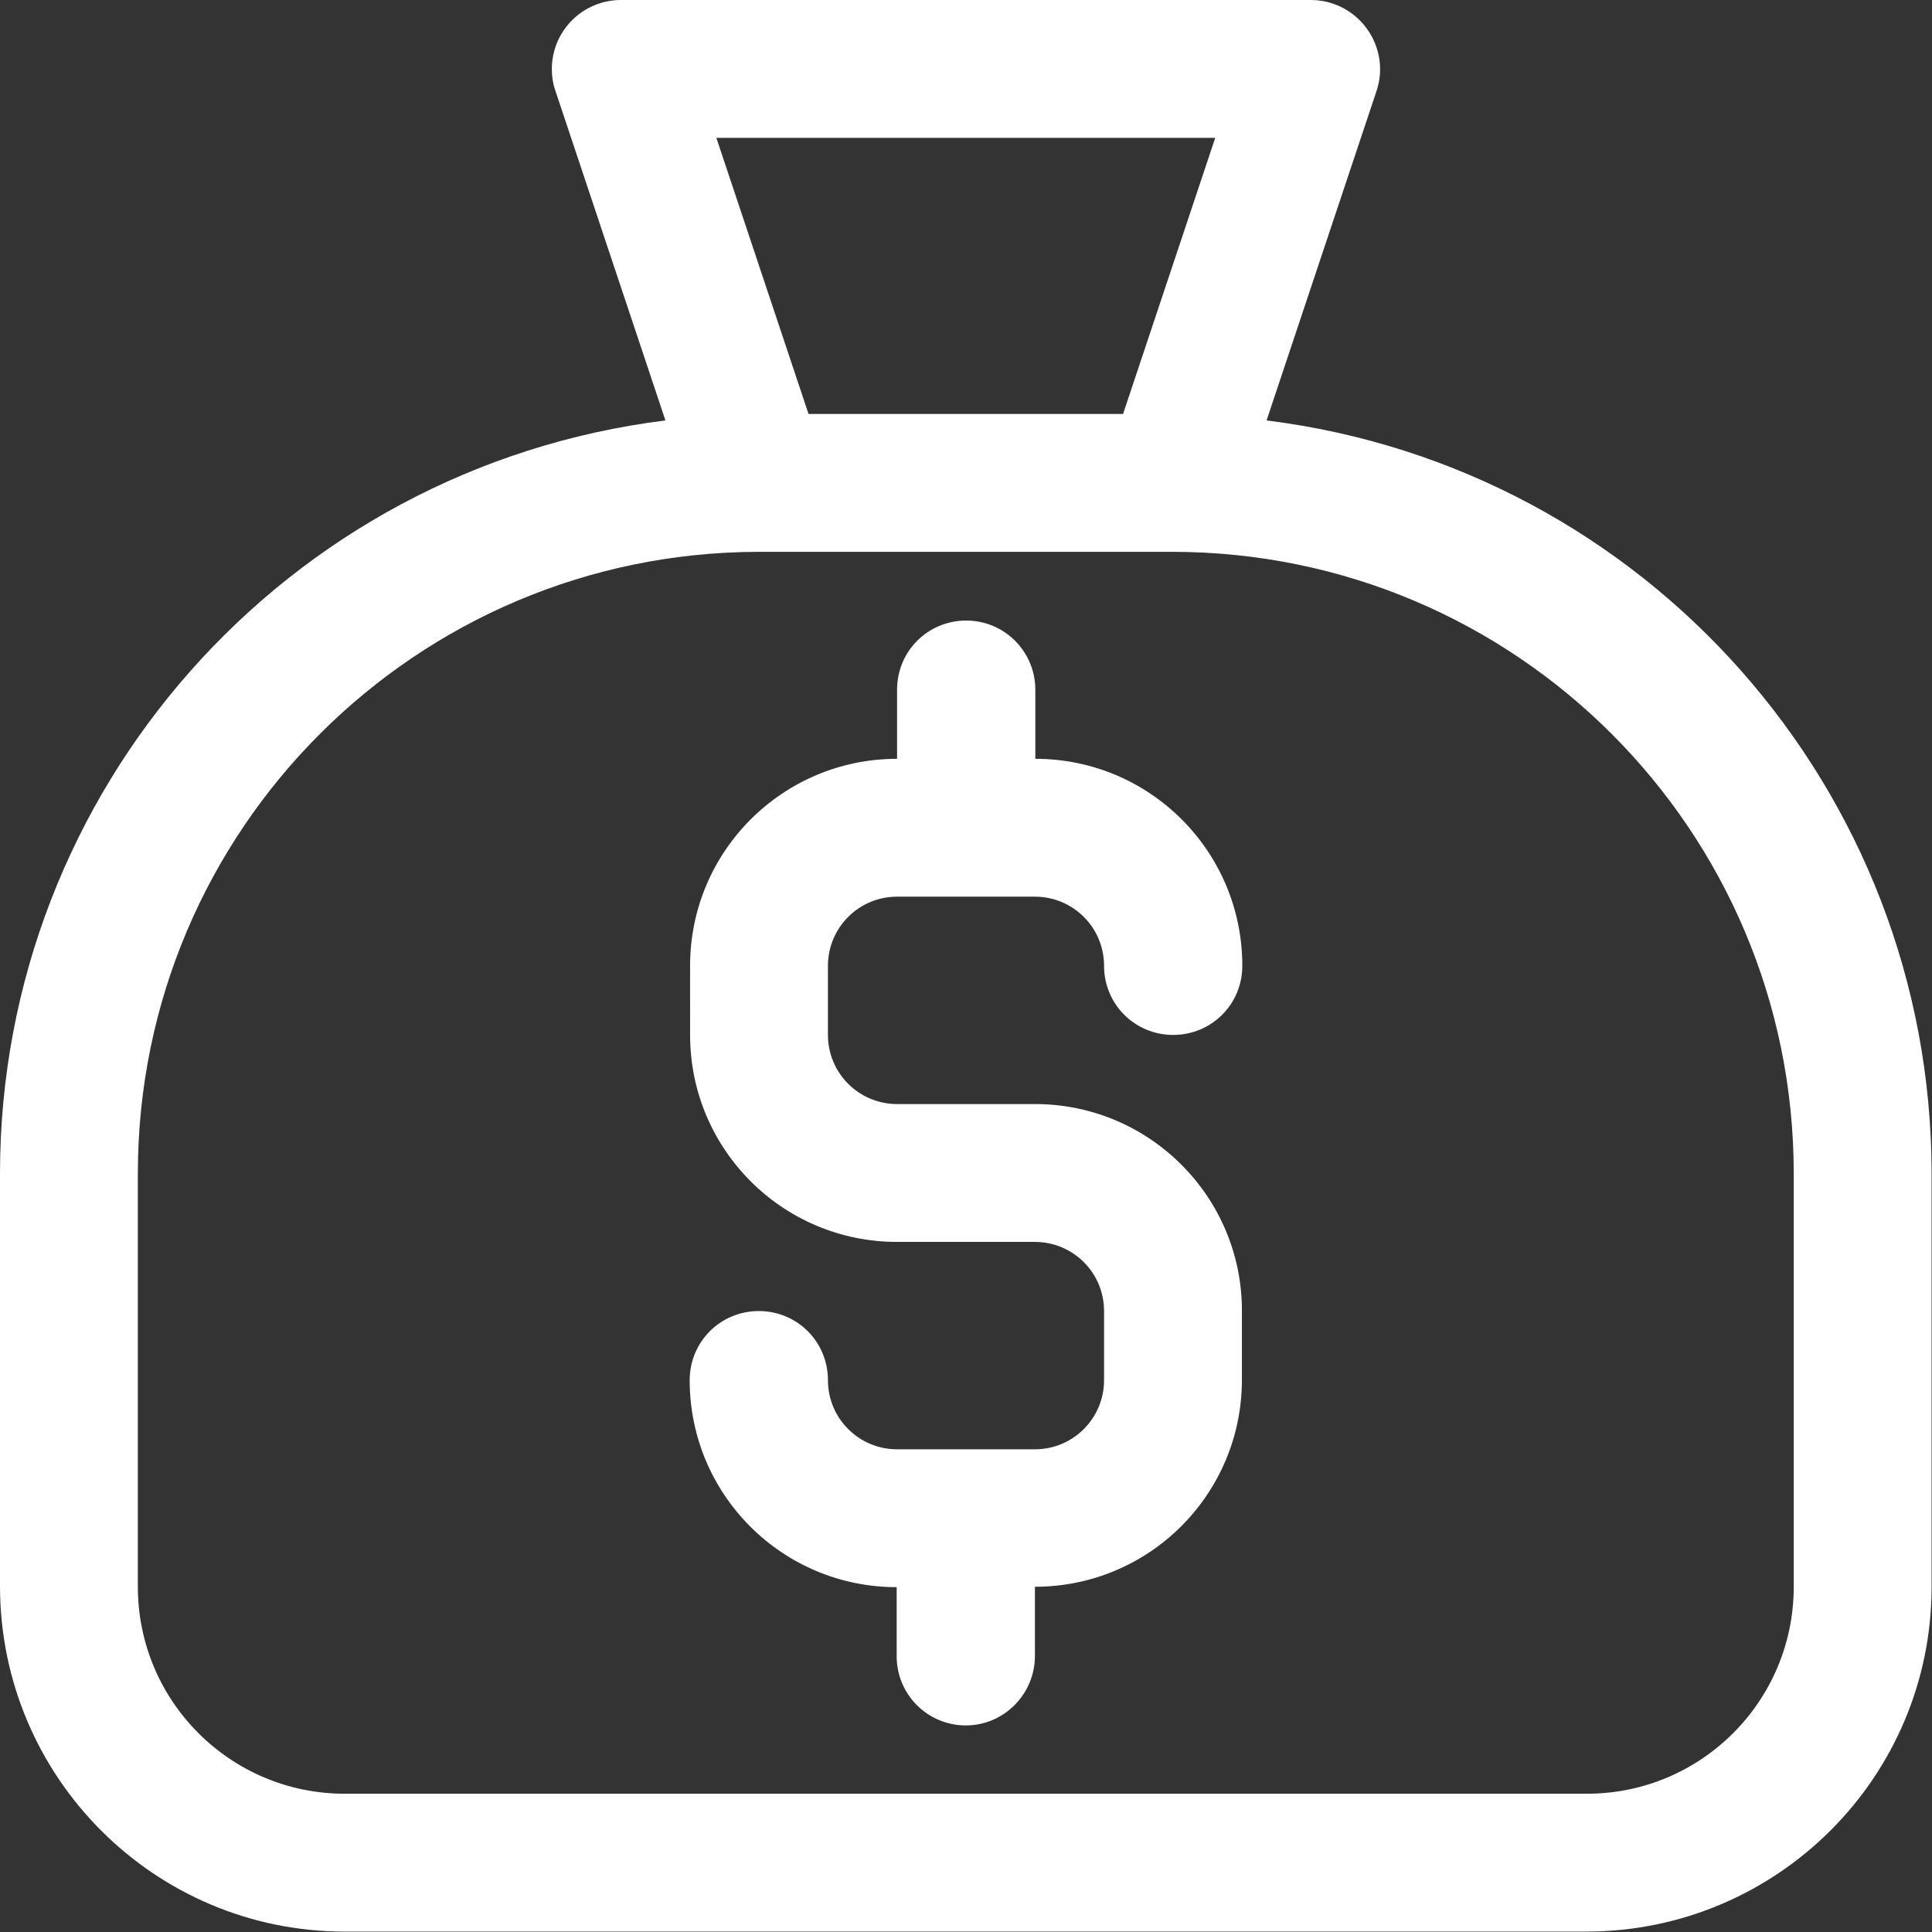
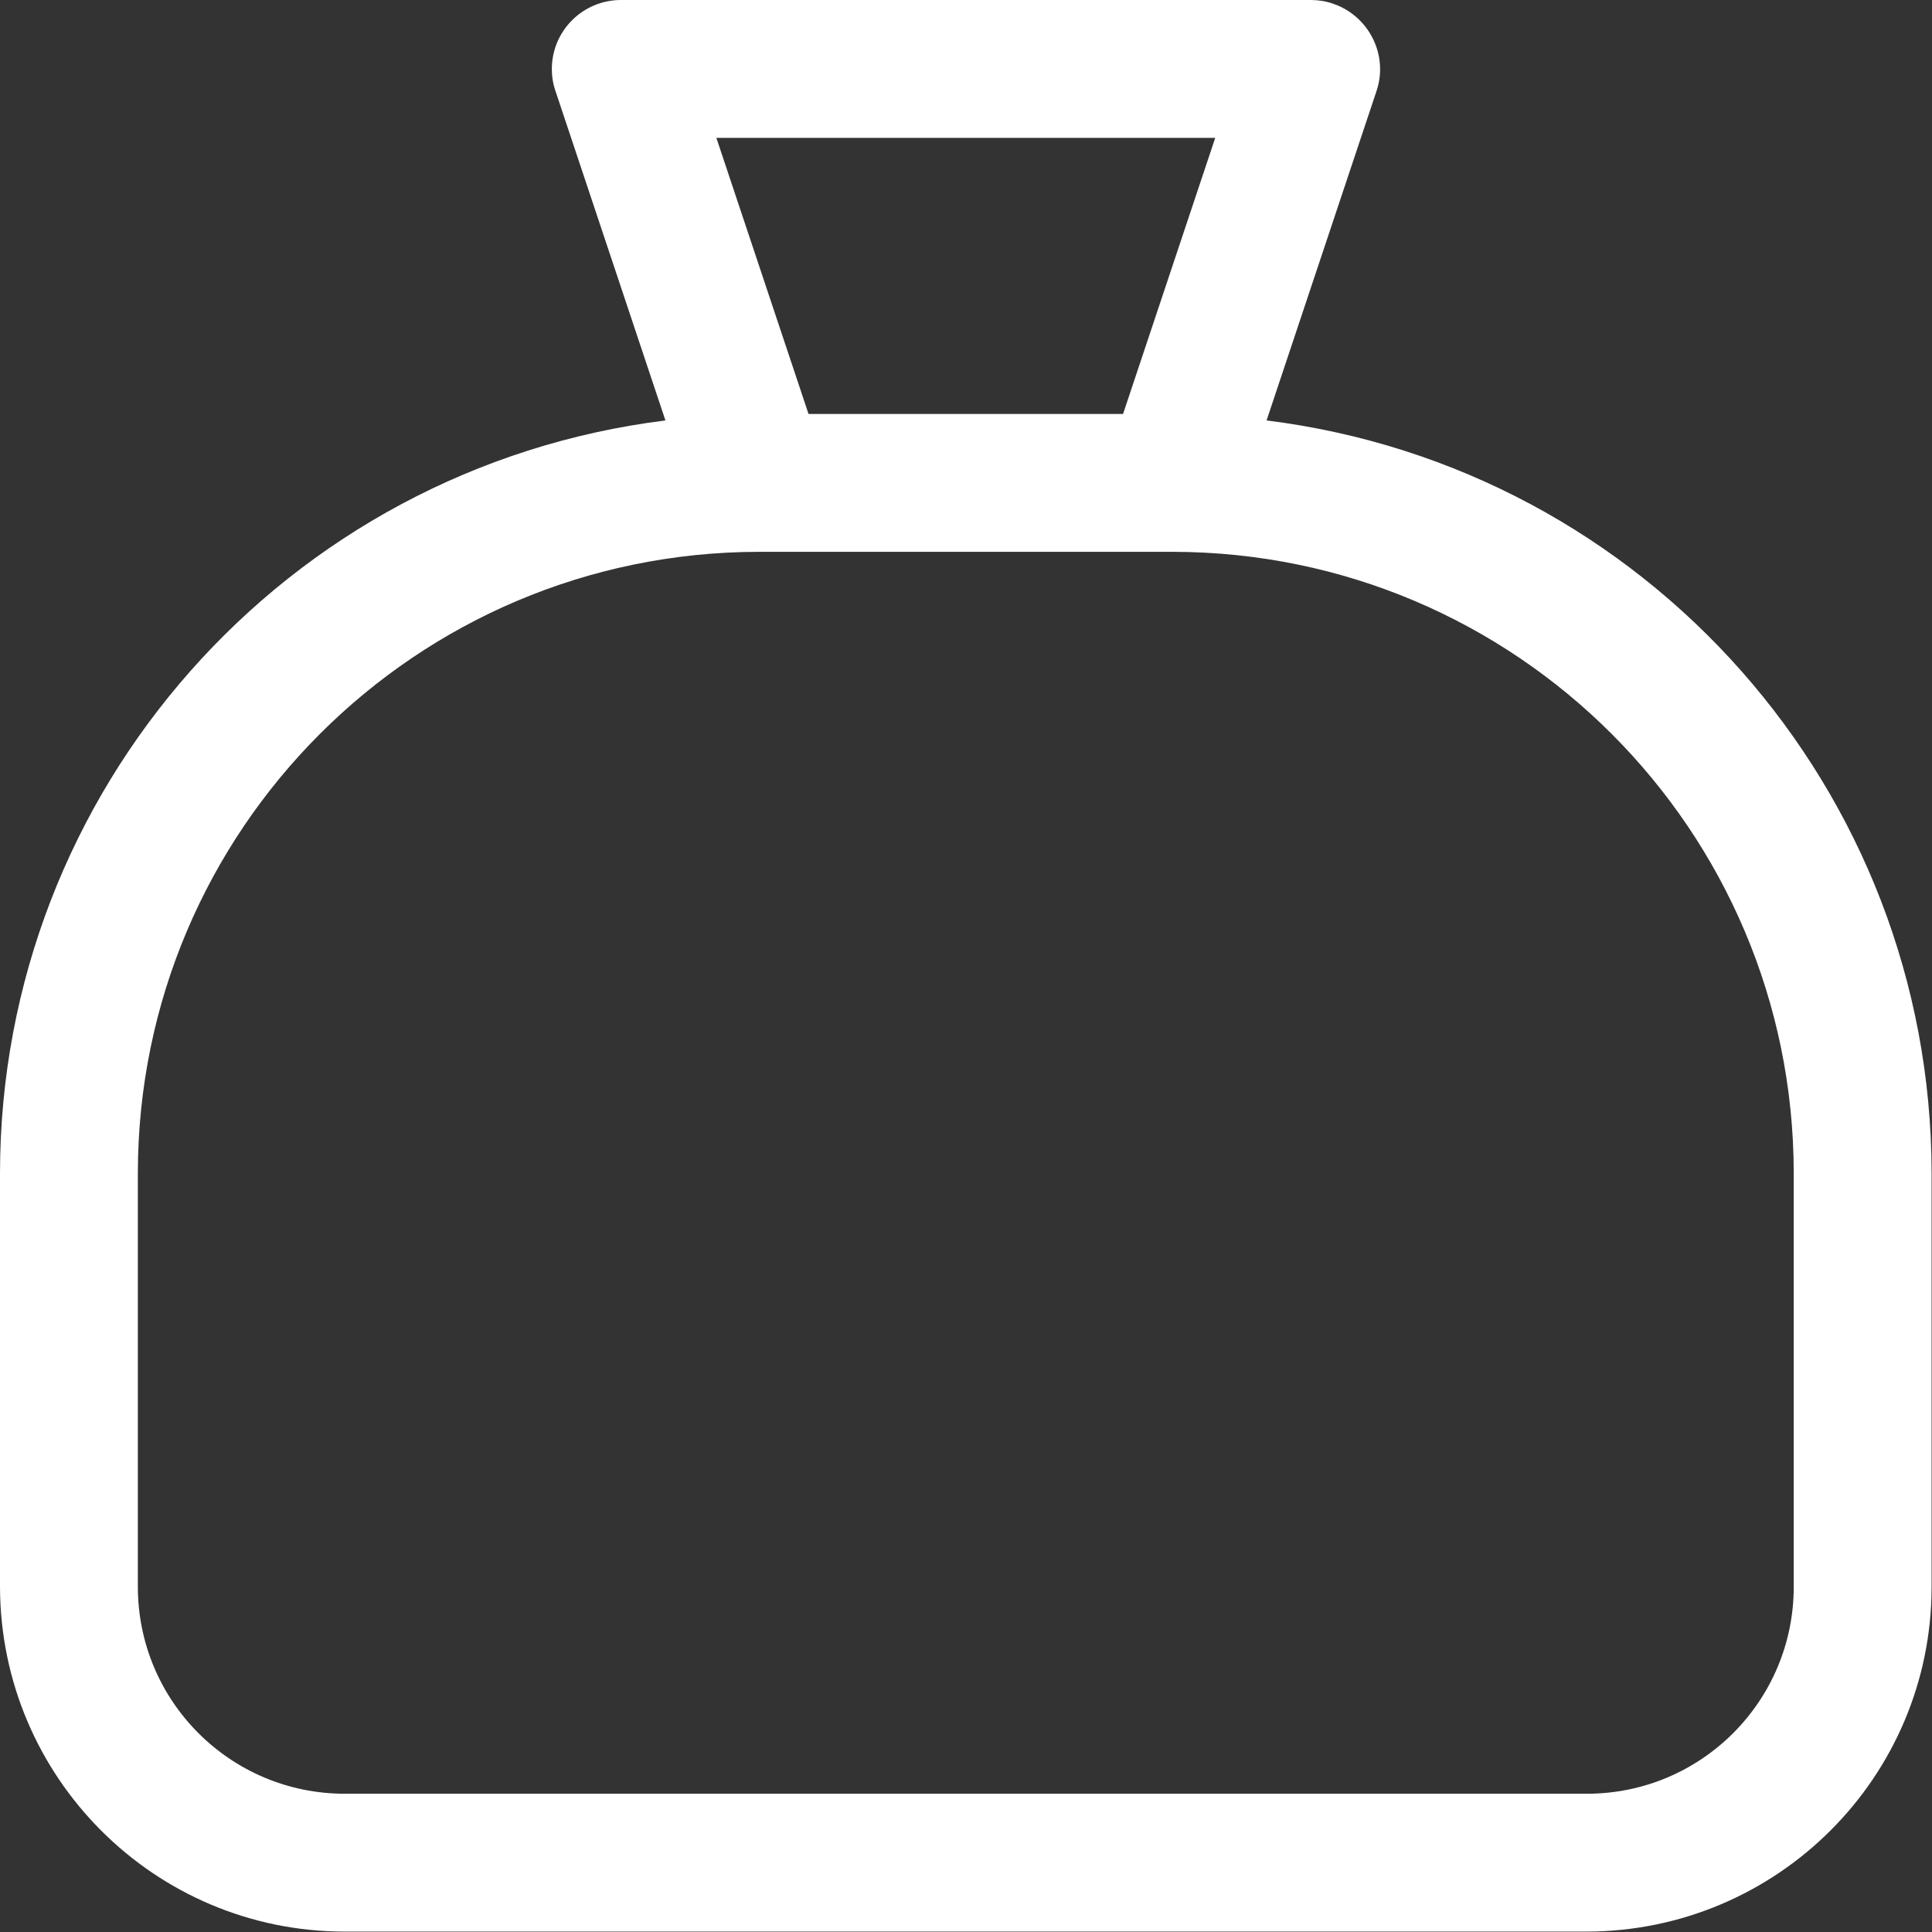
<svg xmlns="http://www.w3.org/2000/svg" id="Capa_1" x="0px" y="0px" viewBox="0 0 477.9 477.9" style="enable-background:new 0 0 477.9 477.9;" xml:space="preserve">
  <rect x="0" y="0" width="477.9" height="477.9" fill="#333333" stroke="none" />
  <style type="text/css"> .st0{fill:#FFFFFF;} </style>
  <g>
    <g>
      <path class="st0" d="M313.3,104l27.2-81.5c3-8.9-1.9-18.6-10.8-21.6c-1.7-0.6-3.6-0.9-5.4-0.9H153.6c-9.4,0-17.1,7.6-17.1,17.1 c0,1.8,0.3,3.7,0.9,5.4l27.2,81.5C70.7,115.7,0.1,195.5,0,290.1v102.4c0.1,47.1,38.2,85.3,85.3,85.3h307.2 c47.1-0.1,85.3-38.2,85.3-85.3V290.1C477.7,195.5,407.2,115.7,313.3,104z M300.6,34.1l-22.8,68.3H200l-22.8-68.3 C177.3,34.1,300.6,34.1,300.6,34.1z M443.7,392.5c0,28.3-22.9,51.2-51.2,51.2H85.3c-28.3,0-51.2-22.9-51.2-51.2V290.1 c0.1-84.8,68.8-153.5,153.6-153.6h102.4c84.8,0.1,153.5,68.8,153.6,153.6V392.5z" />
    </g>
  </g>
  <g>
    <g>
-       <path class="st0" d="M256,273.1h-34.1c-9.4,0-17.1-7.6-17.1-17.1v-17.1c0-9.4,7.6-17.1,17.1-17.1H256c9.4,0,17.1,7.6,17.1,17.1 s7.6,17.1,17.1,17.1s17.1-7.6,17.1-17.1c0-28.3-22.9-51.2-51.2-51.2v-17.1c0-9.4-7.6-17.1-17.1-17.1s-17.1,7.6-17.1,17.1v17.1 c-28.3,0-51.2,22.9-51.2,51.2V256c0,28.3,22.9,51.2,51.2,51.2H256c9.4,0,17.1,7.6,17.1,17.1v17.1c0,9.4-7.6,17.1-17.1,17.1h-34.1 c-9.4,0-17.1-7.6-17.1-17.1s-7.6-17.1-17.1-17.1s-17.1,7.6-17.1,17.1c0,28.3,22.9,51.2,51.2,51.2v17.1c0,9.4,7.6,17.1,17.1,17.1 S256,419,256,409.6v-17.1c28.3,0,51.2-22.9,51.2-51.2v-17.1C307.2,296,284.3,273.1,256,273.1z" />
-     </g>
+       </g>
  </g>
</svg>